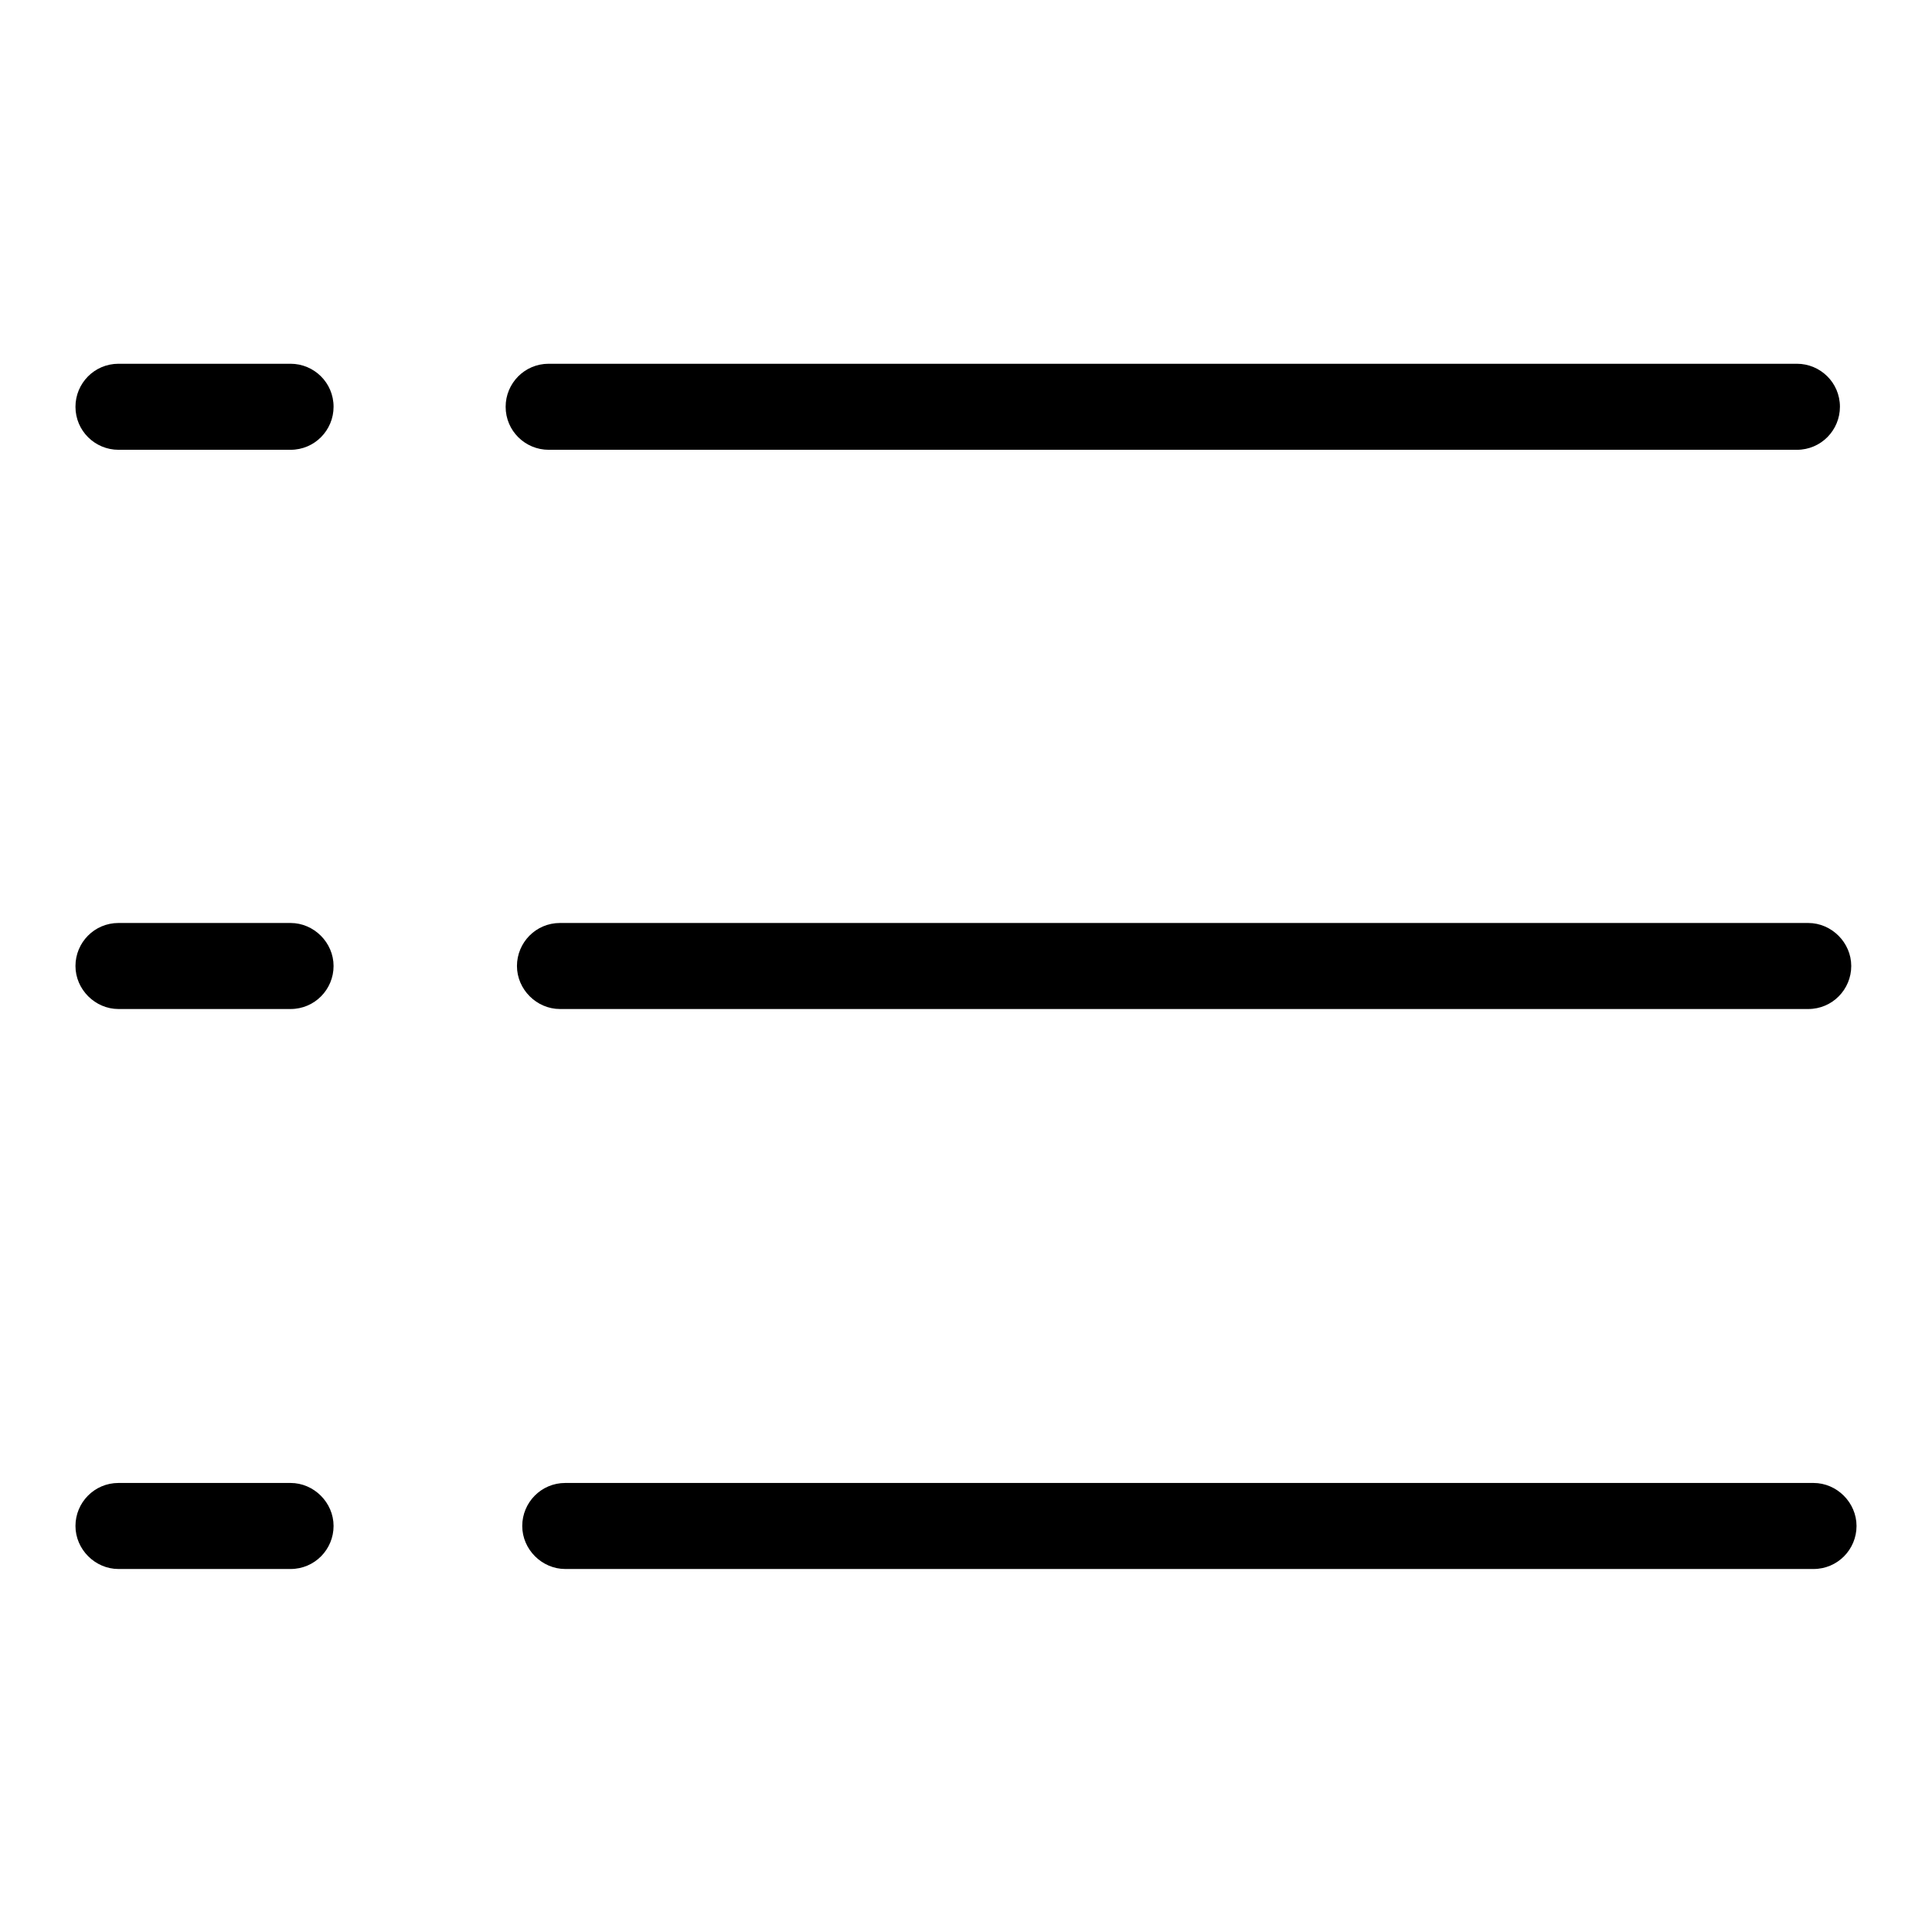
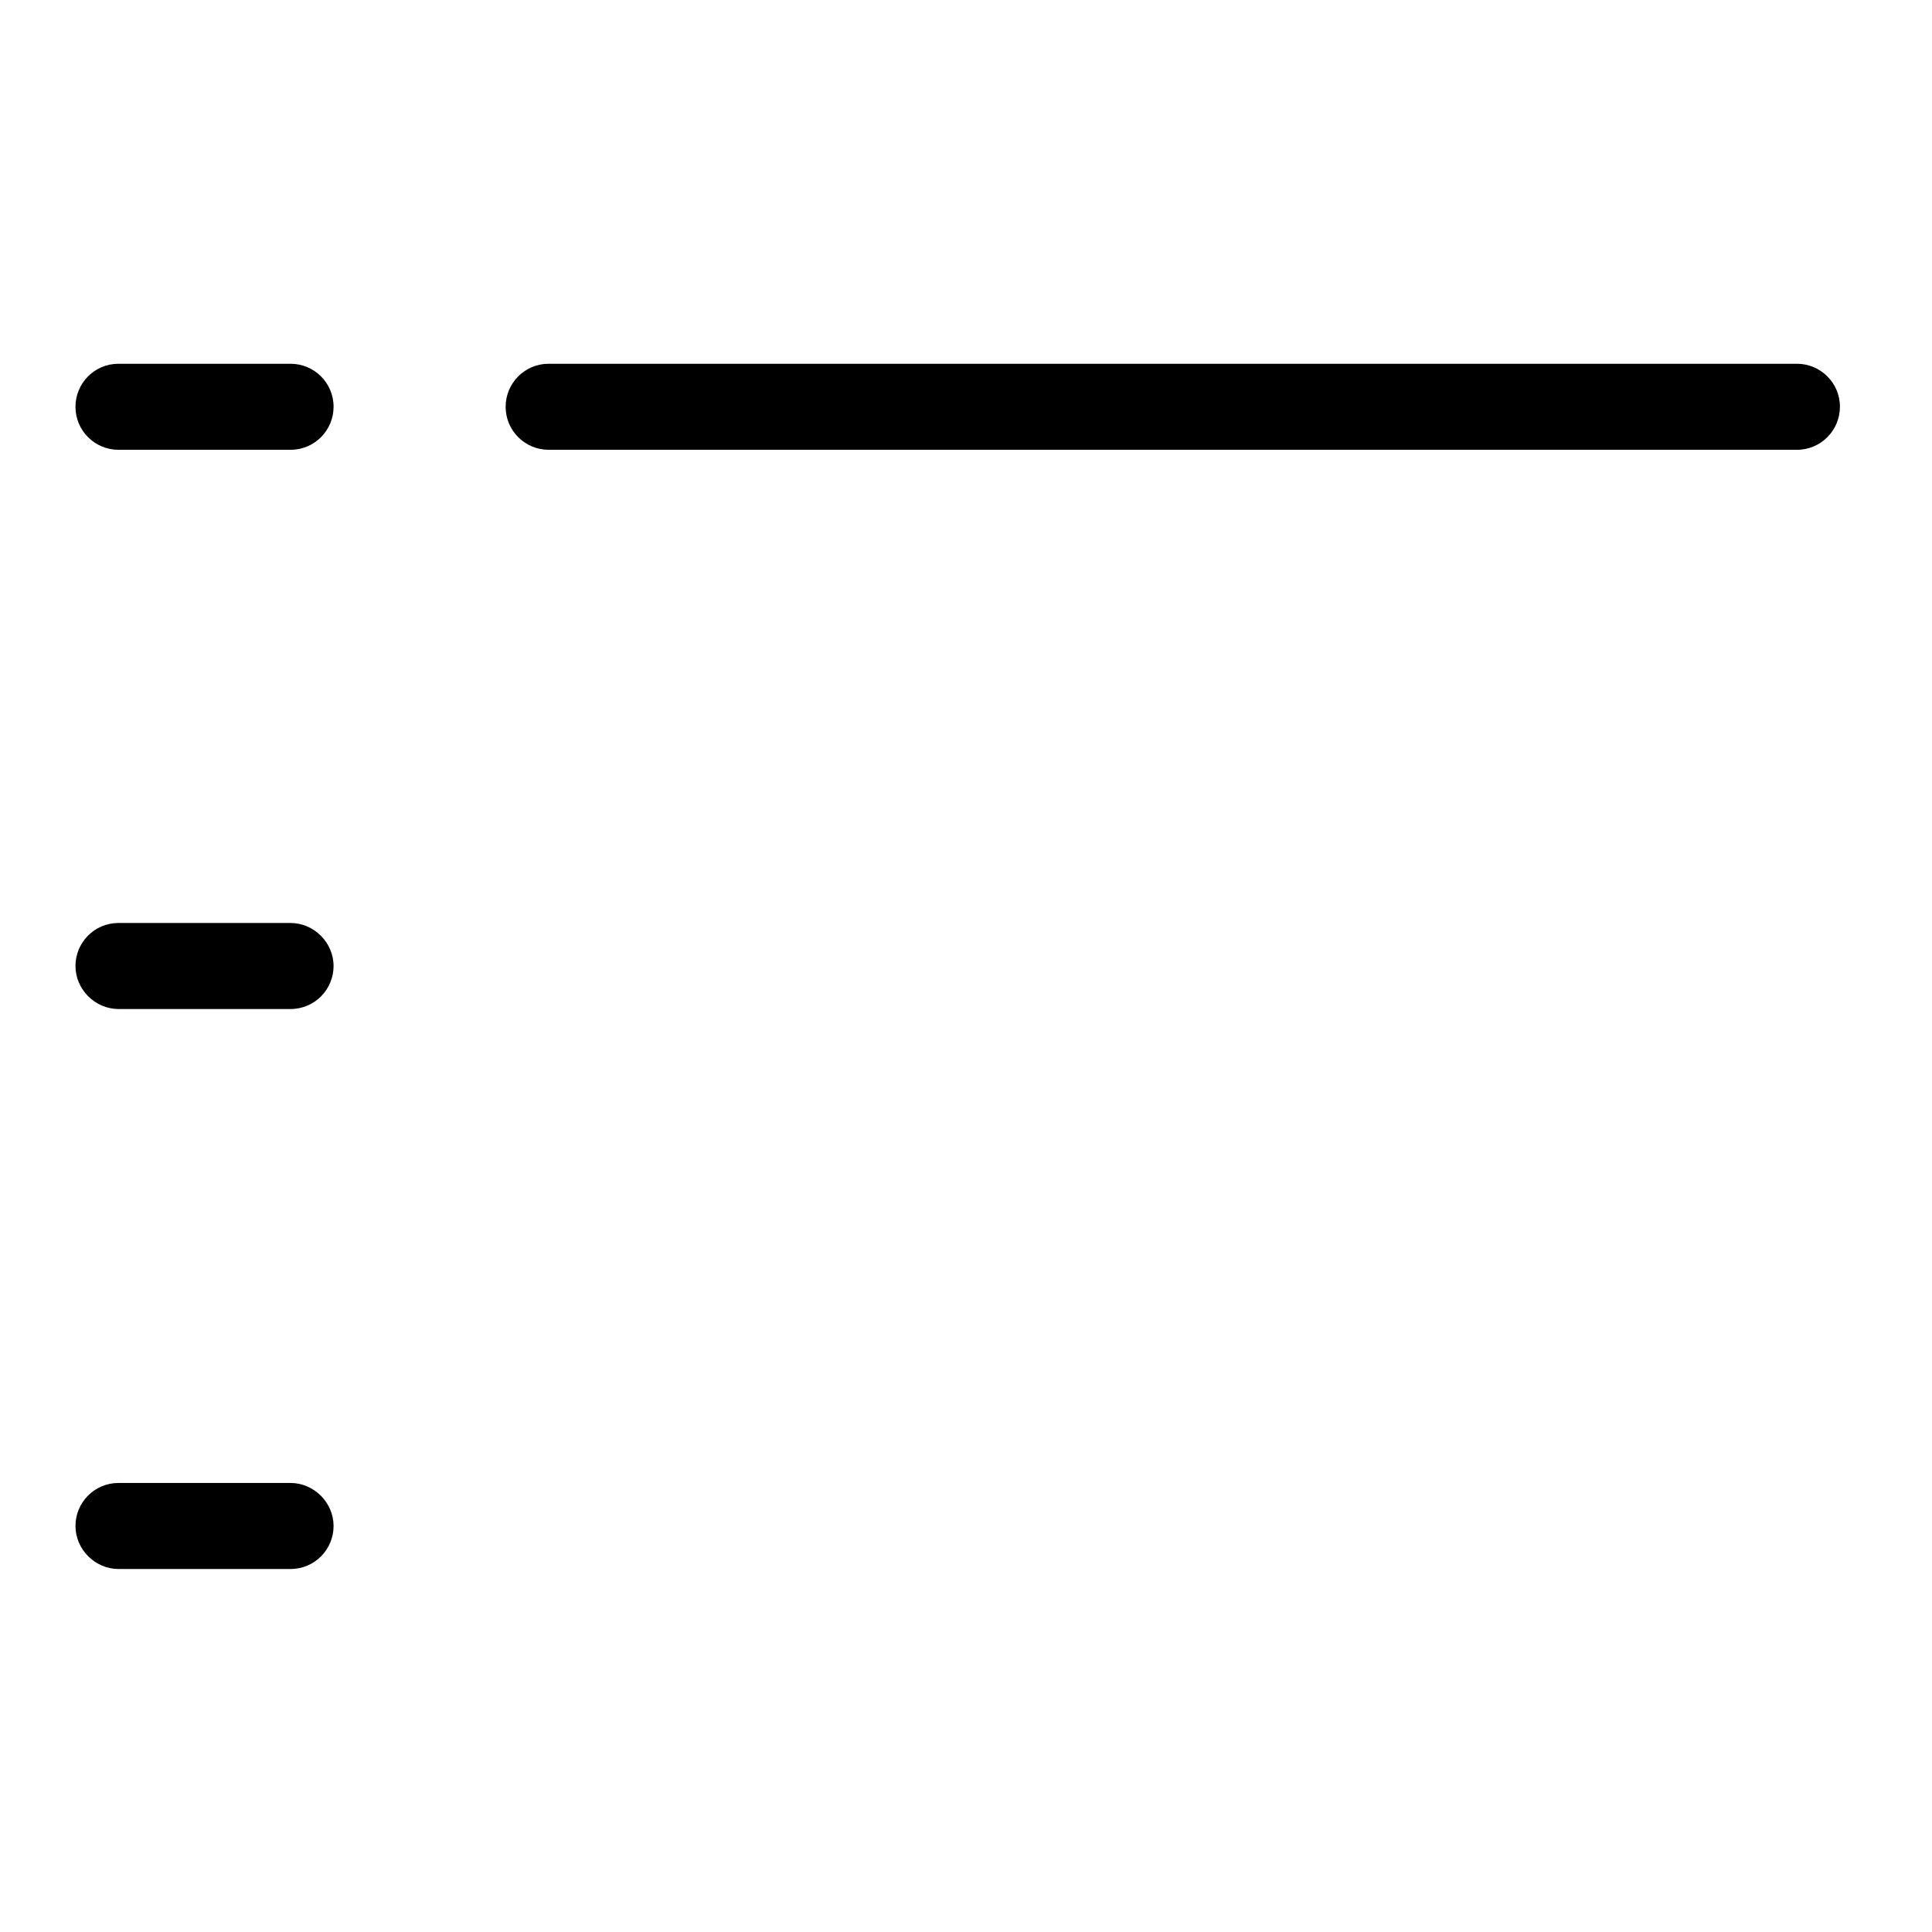
<svg xmlns="http://www.w3.org/2000/svg" version="1.1" x="0px" y="0px" viewBox="0 0 256 256" enable-background="new 0 0 256 256" xml:space="preserve">
  <g>
    <g>
      <path fill="#000000" d="M38.5,59.6c3.2,0,5.7-2.6,5.7-5.7c0-3.2-2.6-5.7-5.7-5.7H15.7c-3.2,0-5.7,2.6-5.7,5.7c0,3.2,2.6,5.7,5.7,5.7H38.5z" />
      <path fill="#000000" d="M38.5,133.7c3.2,0,5.7-2.6,5.7-5.7s-2.6-5.7-5.7-5.7H15.7c-3.2,0-5.7,2.6-5.7,5.7s2.6,5.7,5.7,5.7H38.5z" />
      <path fill="#000000" d="M38.5,207.9c3.2,0,5.7-2.6,5.7-5.7s-2.6-5.7-5.7-5.7H15.7c-3.2,0-5.7,2.6-5.7,5.7s2.6,5.7,5.7,5.7H38.5z" />
      <path fill="#000000" d="M238.1,59.6c3.2,0,5.7-2.6,5.7-5.7c0-3.2-2.6-5.7-5.7-5.7H72.7c-3.2,0-5.7,2.6-5.7,5.7c0,3.2,2.6,5.7,5.7,5.7H238.1z" />
-       <path fill="#000000" d="M239.6,133.7c3.2,0,5.7-2.6,5.7-5.7s-2.6-5.7-5.7-5.7H74.2c-3.2,0-5.7,2.6-5.7,5.7s2.6,5.7,5.7,5.7H239.6z" />
-       <path fill="#000000" d="M240.3,207.9c3.2,0,5.7-2.6,5.7-5.7s-2.6-5.7-5.7-5.7H74.9c-3.2,0-5.7,2.6-5.7,5.7s2.6,5.7,5.7,5.7H240.3z" />
    </g>
  </g>
</svg>